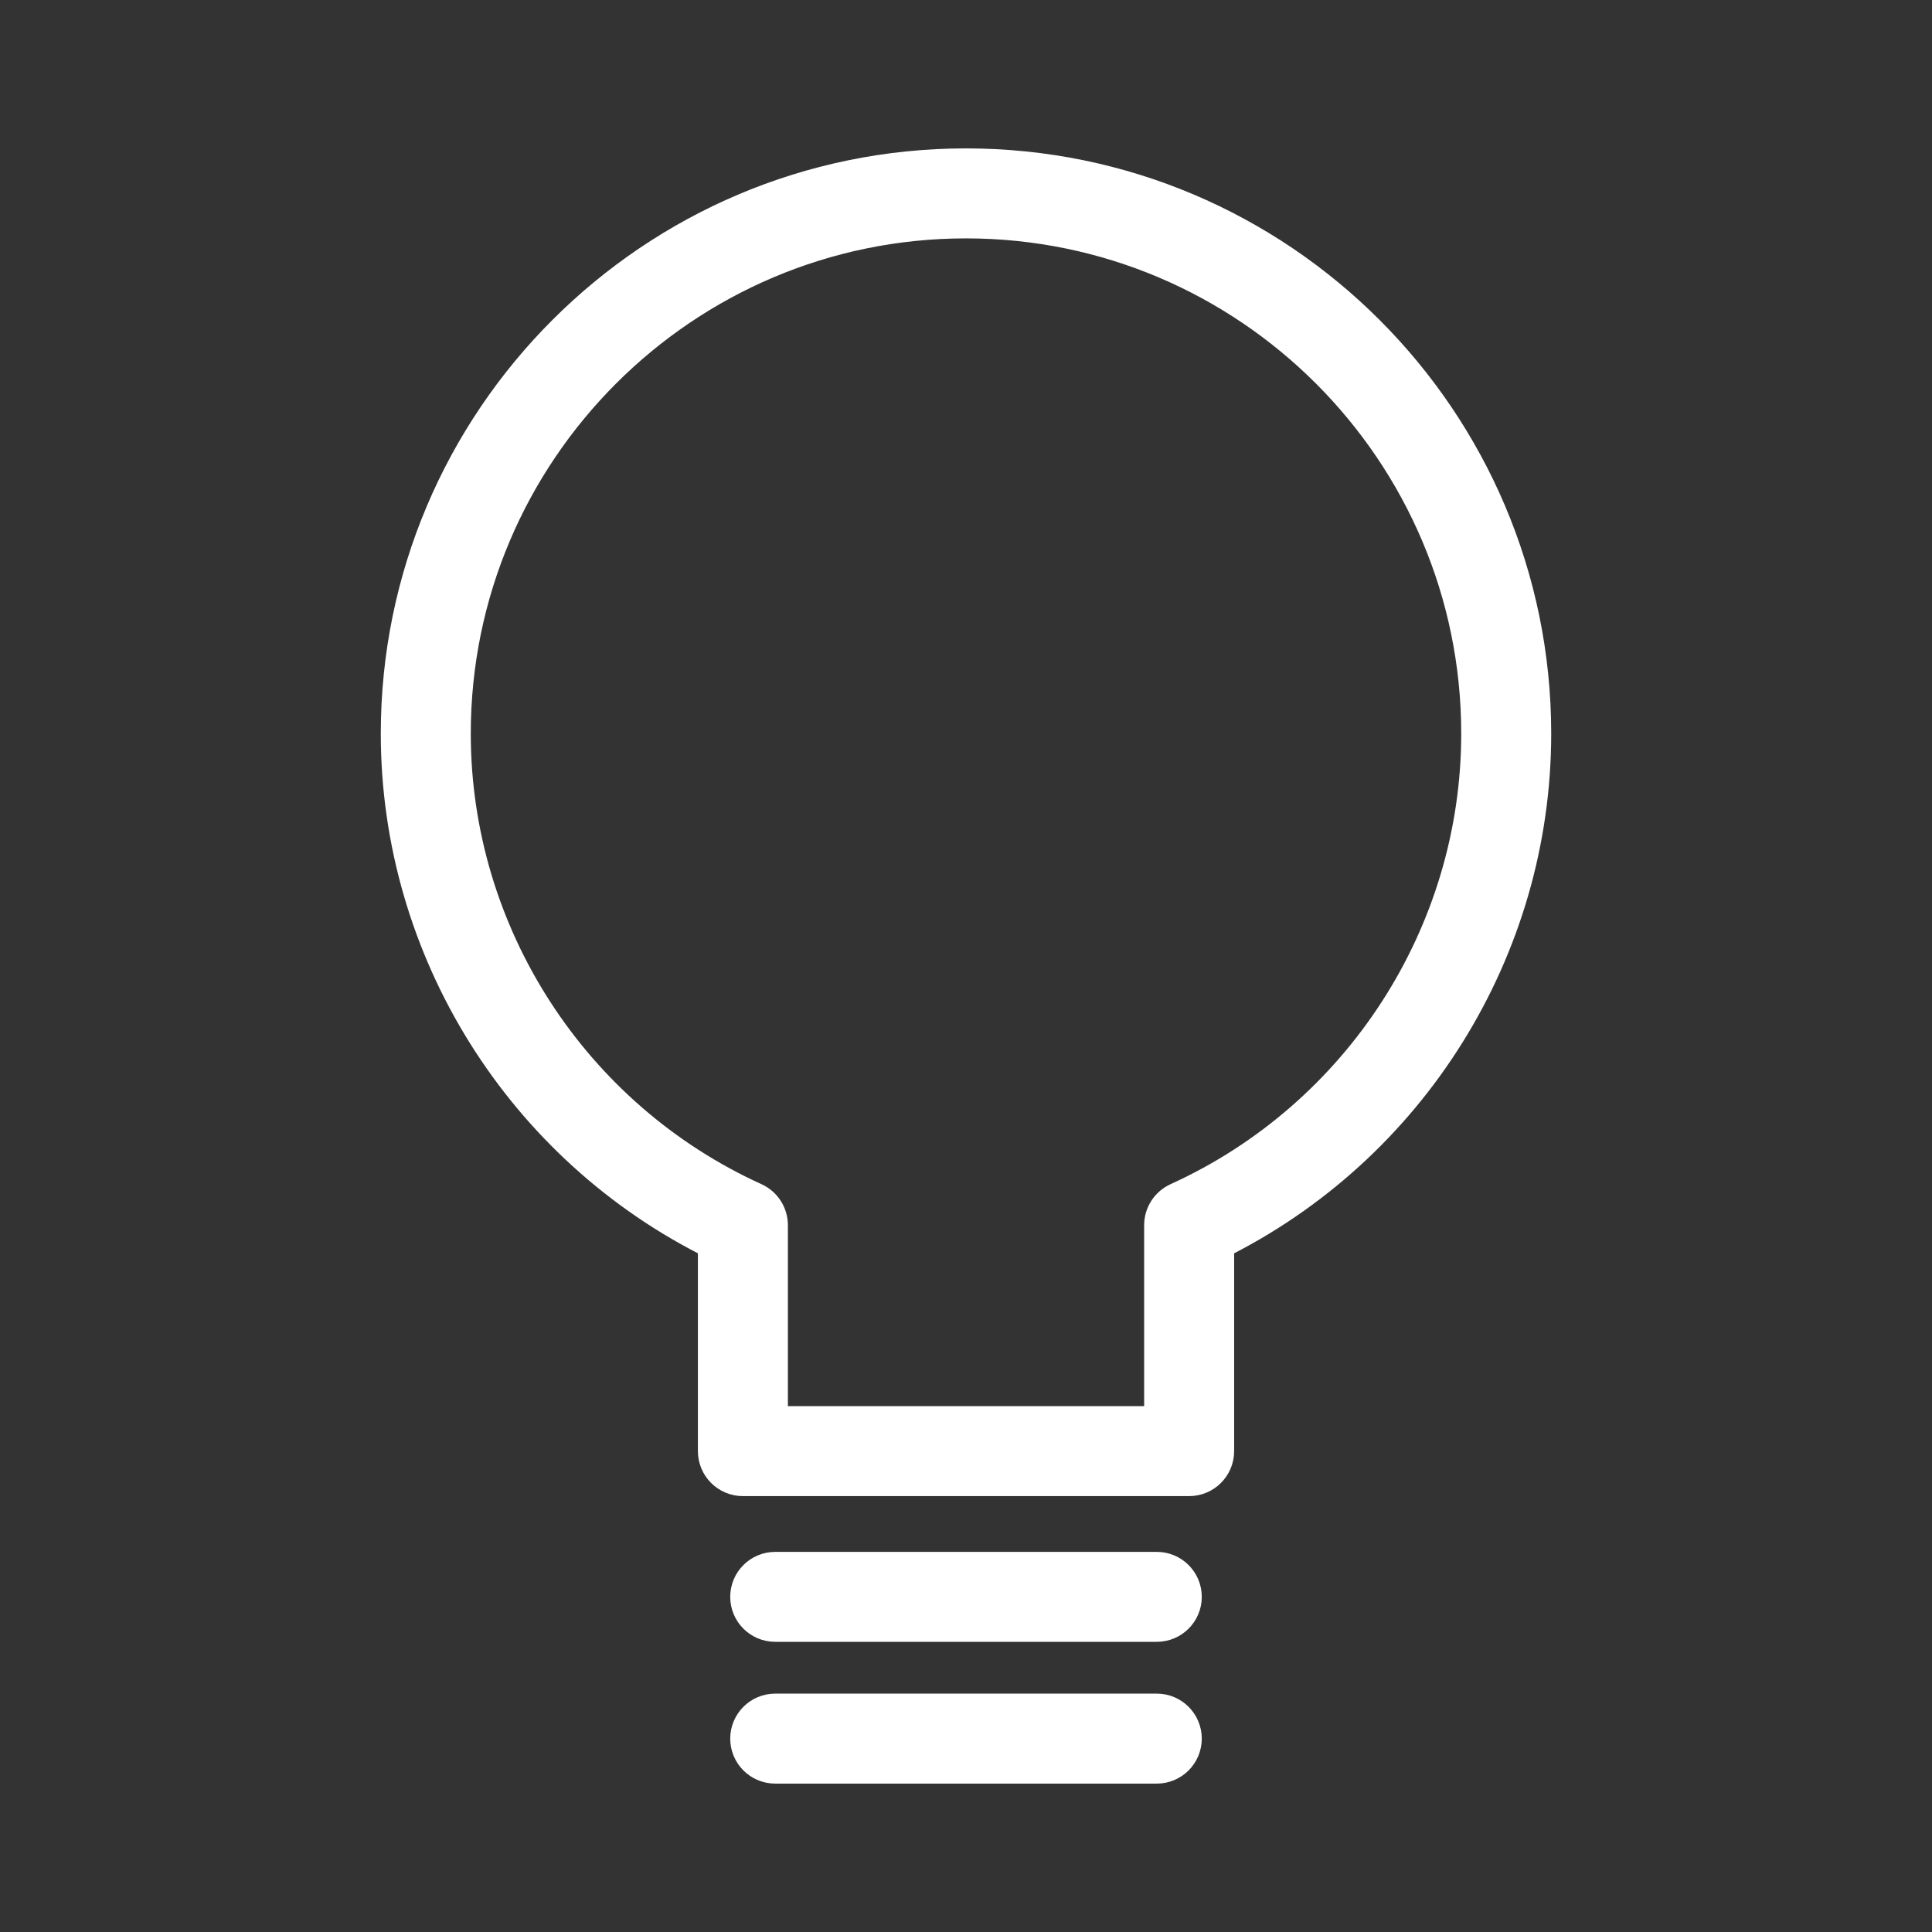
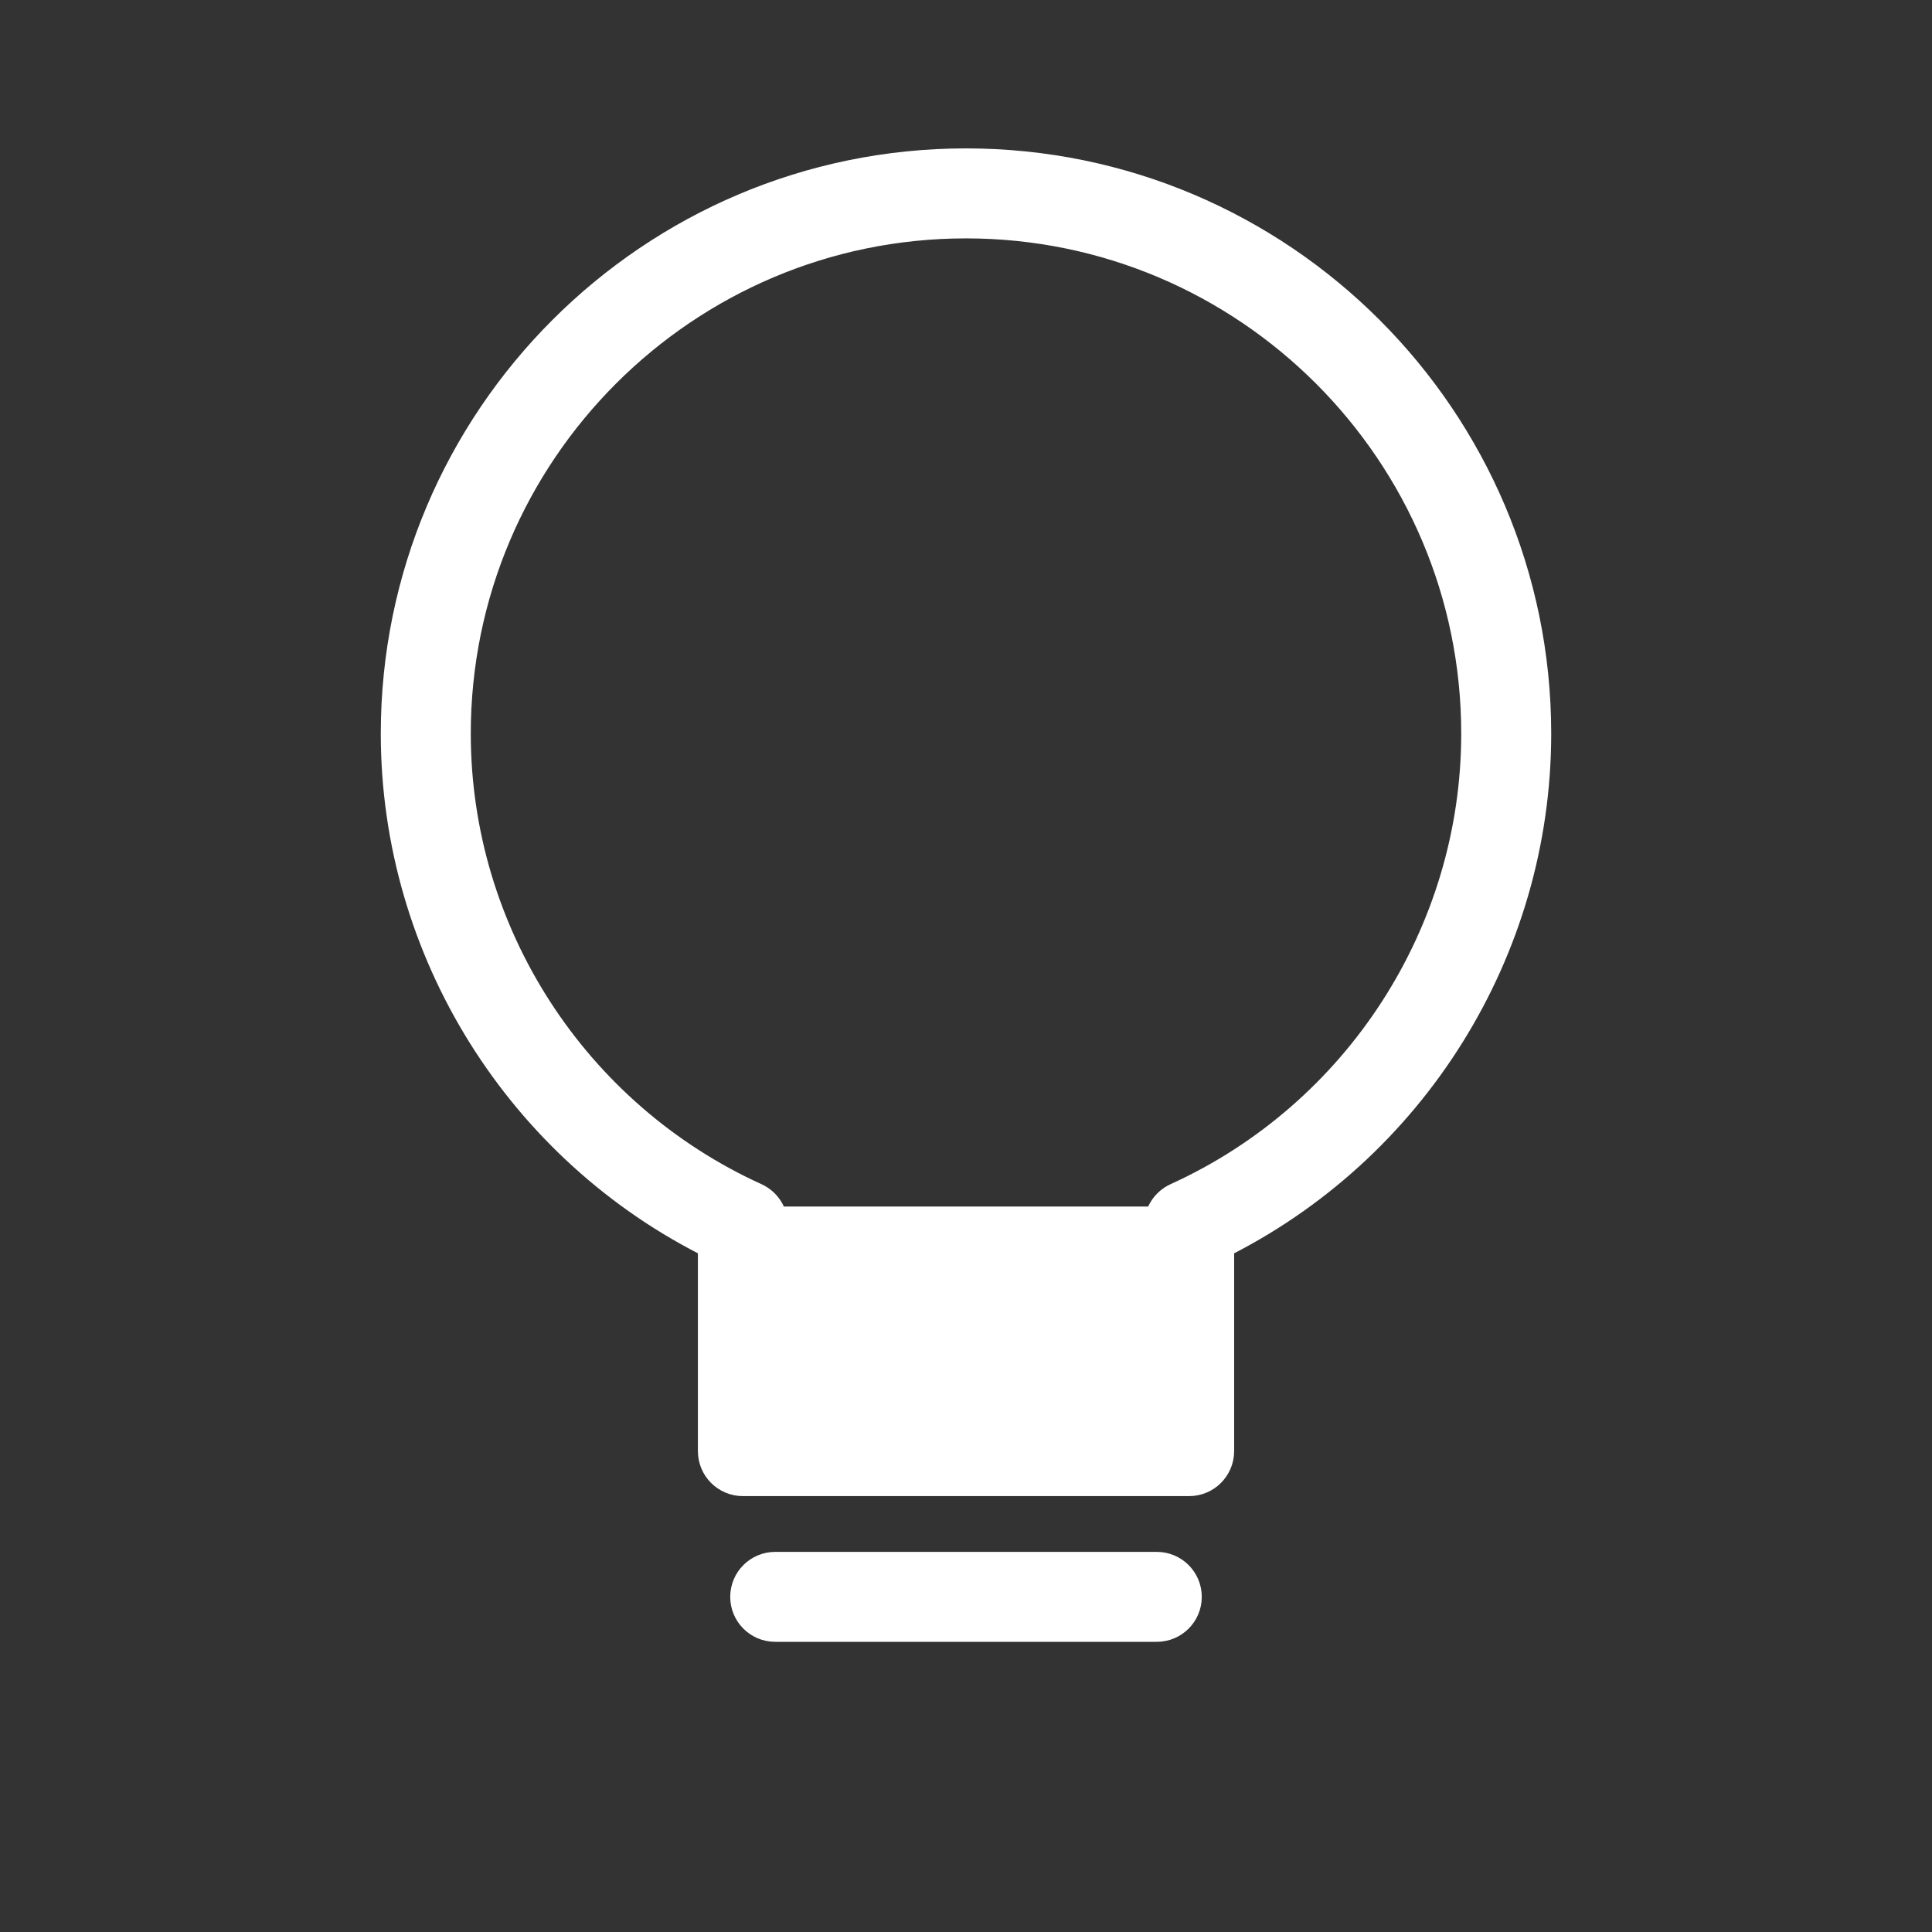
<svg xmlns="http://www.w3.org/2000/svg" width="52" height="52" viewBox="0 0 52 52" fill="none">
  <rect x="0" y="0" width="52" height="52" fill="#333333" stroke="none" />
-   <path d="M26 4.494C17.591 4.494 10.749 11.336 10.749 19.745C10.749 25.549 14.084 30.869 19.284 33.425V39.057C19.284 39.45 19.602 39.768 19.995 39.768H32.006C32.398 39.768 32.717 39.45 32.717 39.057V33.425C37.916 30.869 41.251 25.549 41.251 19.745C41.251 11.336 34.41 4.494 26 4.494ZM31.712 32.328C31.458 32.444 31.295 32.697 31.295 32.975V38.346H20.706V32.975C20.706 32.697 20.543 32.444 20.289 32.328C15.358 30.086 12.171 25.146 12.171 19.745C12.171 12.12 18.375 5.916 26 5.916C33.626 5.916 39.829 12.12 39.829 19.745C39.829 25.146 36.643 30.086 31.712 32.328Z" fill="white" stroke="white" />
+   <path d="M26 4.494C17.591 4.494 10.749 11.336 10.749 19.745C10.749 25.549 14.084 30.869 19.284 33.425V39.057C19.284 39.45 19.602 39.768 19.995 39.768H32.006C32.398 39.768 32.717 39.45 32.717 39.057V33.425C37.916 30.869 41.251 25.549 41.251 19.745C41.251 11.336 34.41 4.494 26 4.494ZM31.712 32.328C31.458 32.444 31.295 32.697 31.295 32.975H20.706V32.975C20.706 32.697 20.543 32.444 20.289 32.328C15.358 30.086 12.171 25.146 12.171 19.745C12.171 12.12 18.375 5.916 26 5.916C33.626 5.916 39.829 12.12 39.829 19.745C39.829 25.146 36.643 30.086 31.712 32.328Z" fill="white" stroke="white" />
  <path d="M31.135 42.269H20.865C20.472 42.269 20.154 42.587 20.154 42.98C20.154 43.372 20.472 43.69 20.865 43.69H31.135C31.528 43.69 31.846 43.372 31.846 42.98C31.846 42.587 31.528 42.269 31.135 42.269Z" fill="white" stroke="white" />
-   <path d="M31.135 46.084H20.865C20.472 46.084 20.154 46.403 20.154 46.795C20.154 47.188 20.472 47.506 20.865 47.506H31.135C31.528 47.506 31.846 47.188 31.846 46.795C31.846 46.403 31.528 46.084 31.135 46.084Z" fill="white" stroke="white" />
</svg>